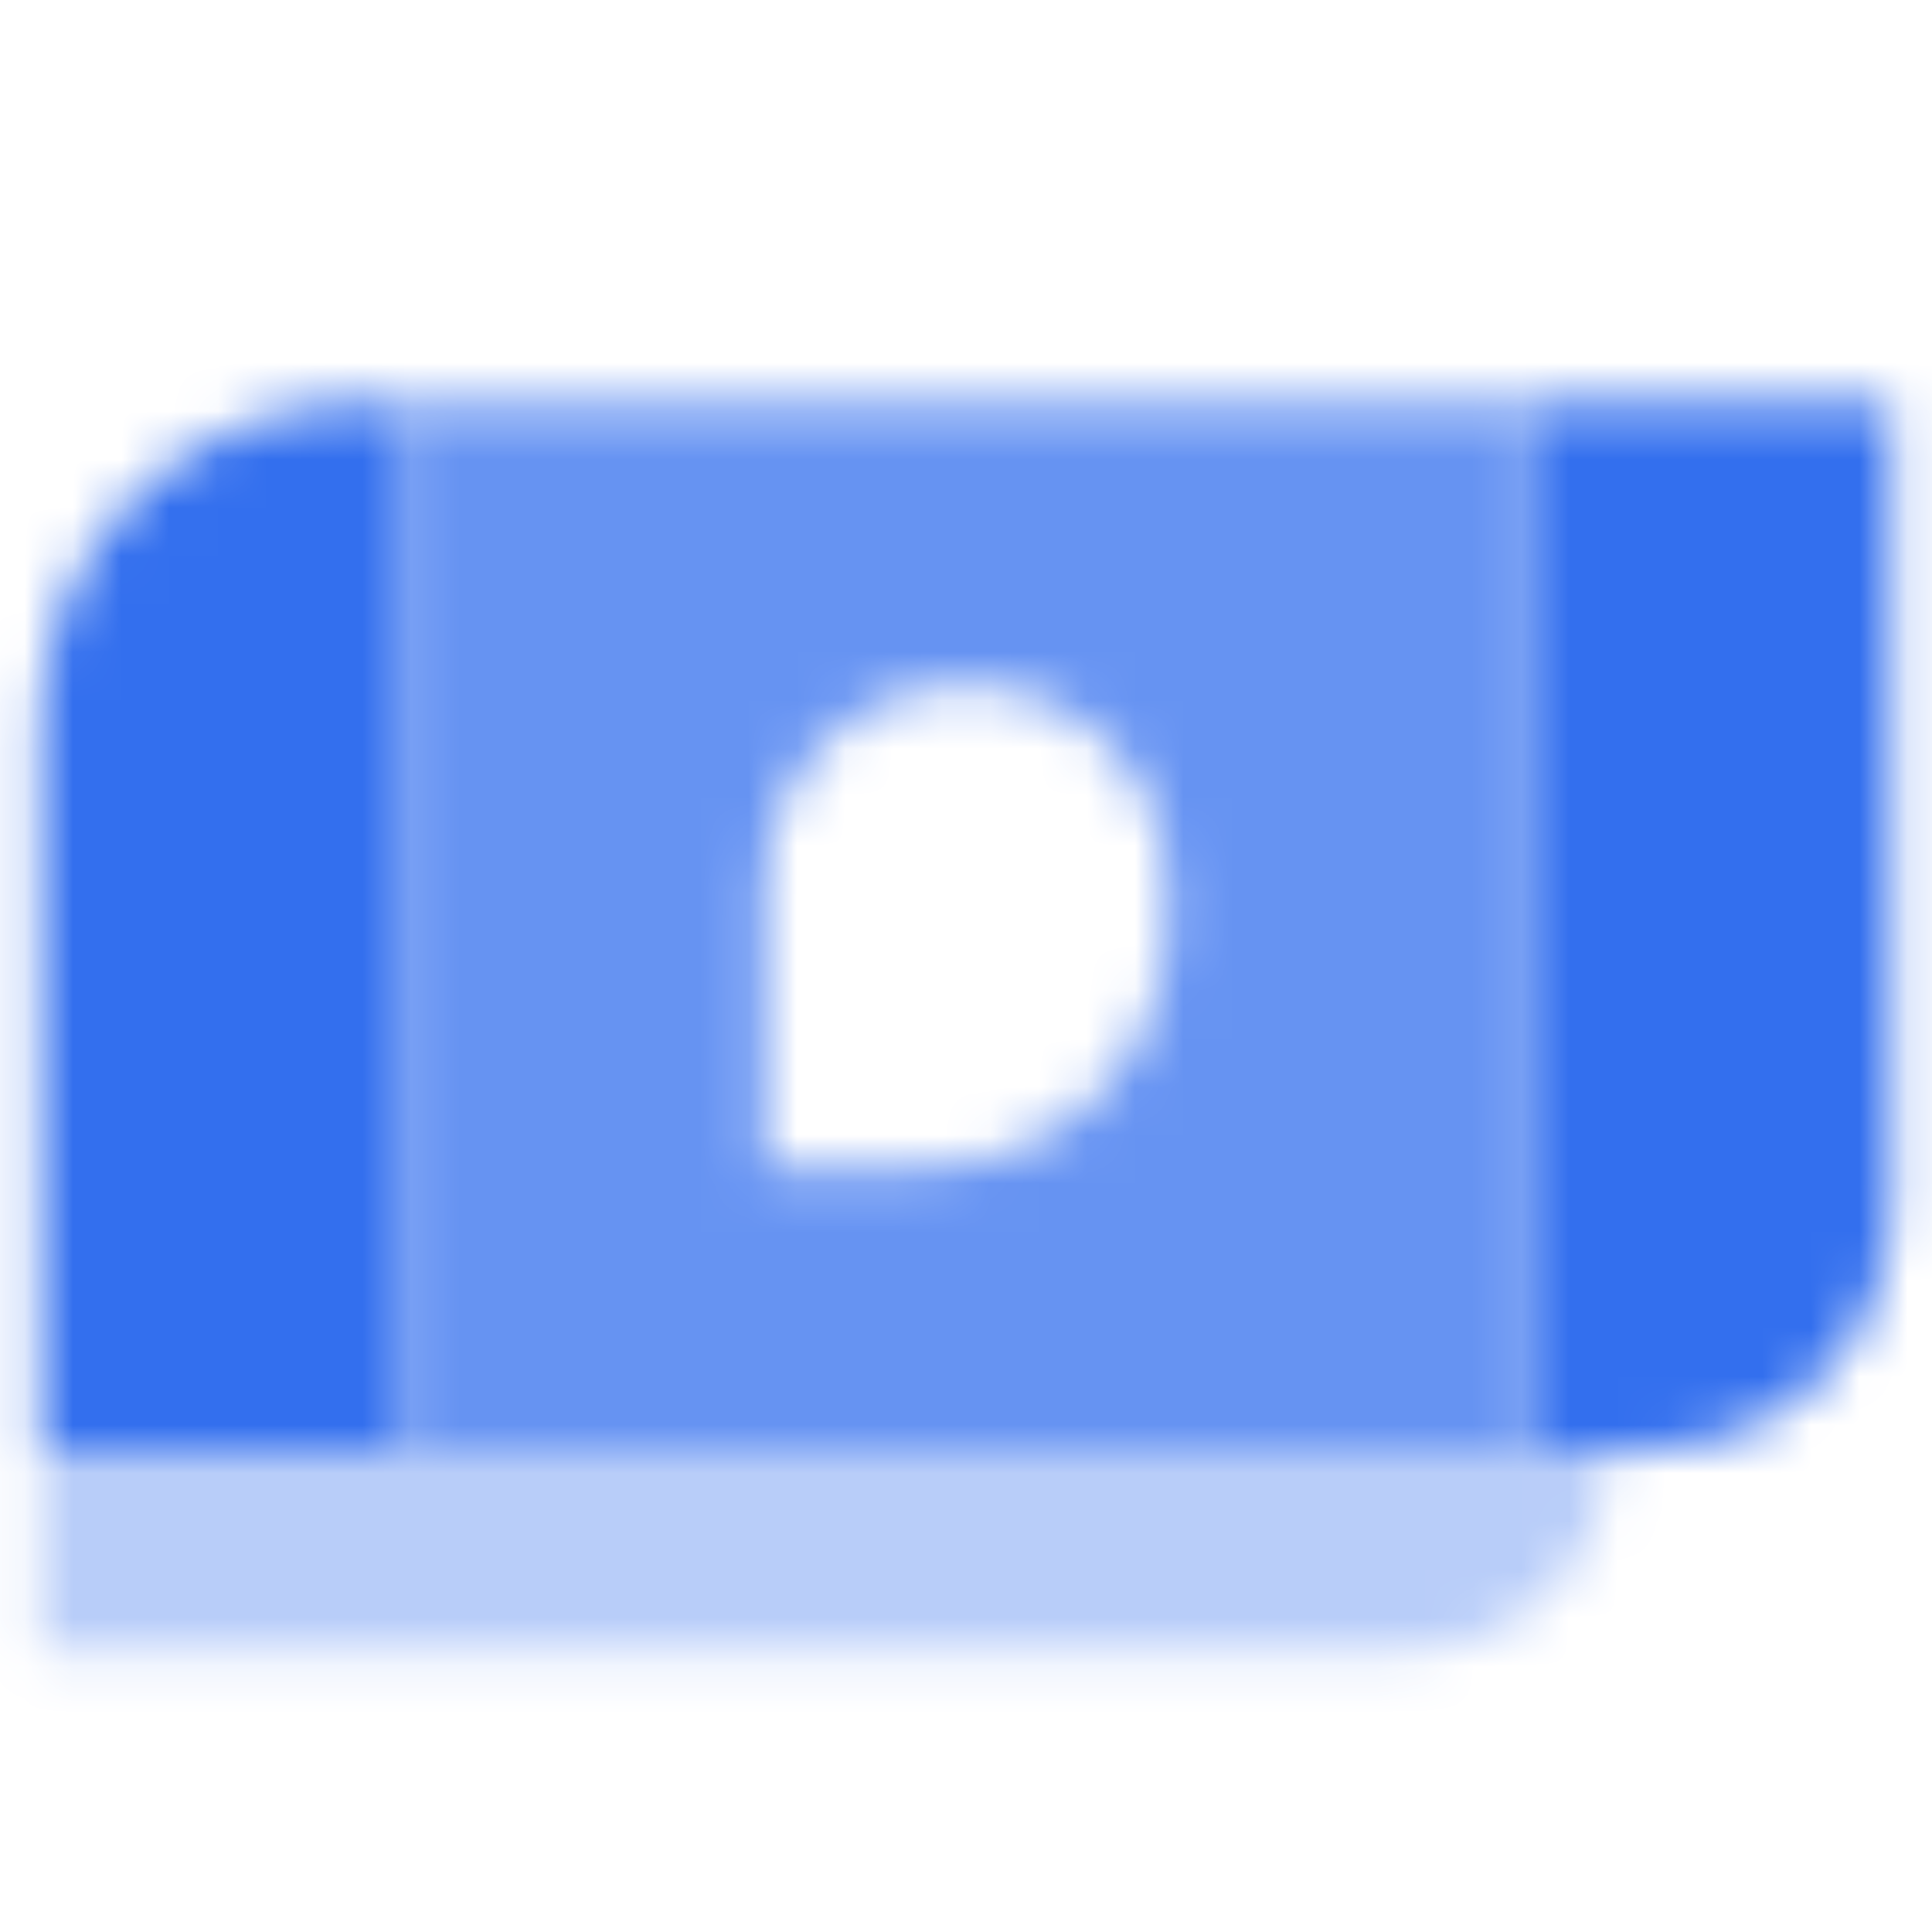
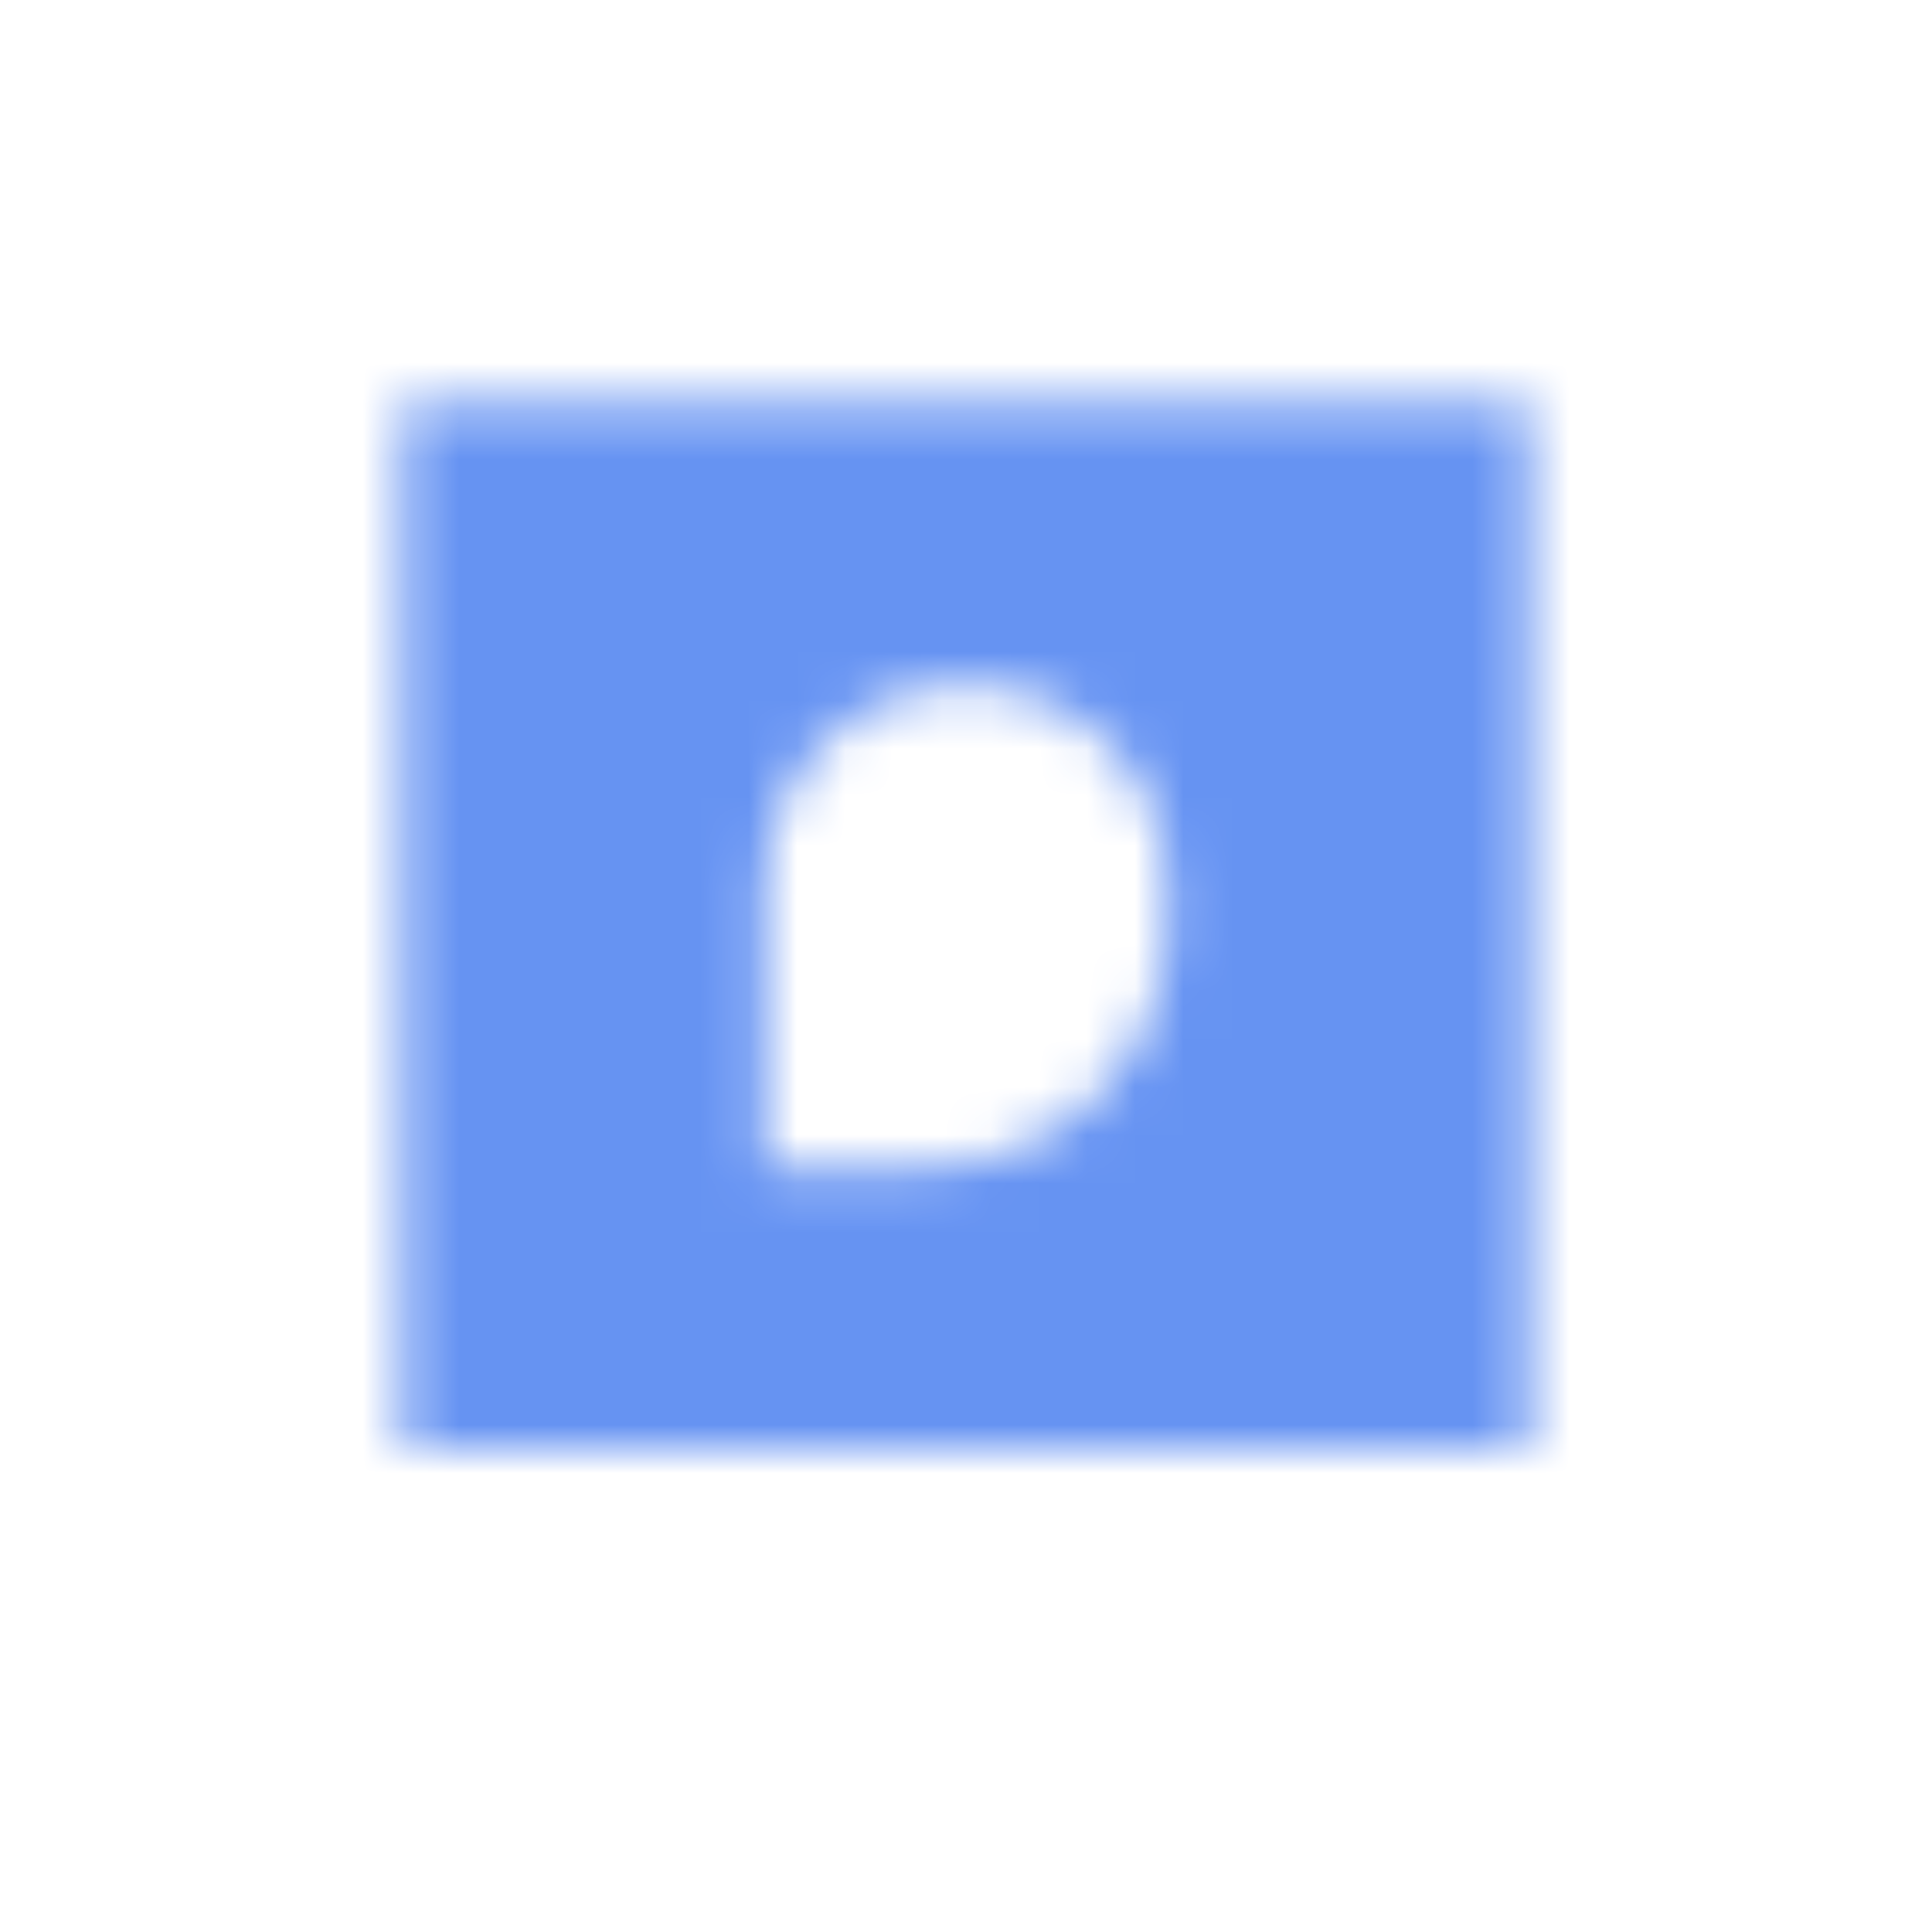
<svg xmlns="http://www.w3.org/2000/svg" width="40" height="40" viewBox="0 0 40 40" fill="none">
  <mask id="mask0_346_3960" style="mask-type:alpha" maskUnits="userSpaceOnUse" x="0" y="8" width="40" height="27">
-     <path opacity="0.35" d="M0.833 30H33.333C33.333 32.301 31.468 34.167 29.166 34.167H0.833V30Z" fill="black" />
    <path opacity="0.75" fill-rule="evenodd" clip-rule="evenodd" d="M31.666 8.334H8.333V30H31.666V8.334ZM20 14.167C17.698 14.167 15.833 16.032 15.833 18.334V24.167H19.166C21.928 24.167 24.166 21.928 24.166 19.167V18.334C24.166 16.032 22.301 14.167 20 14.167Z" fill="black" />
-     <path fill-rule="evenodd" clip-rule="evenodd" d="M7.5 8.334C3.818 8.334 0.833 11.318 0.833 15V30H8.333V8.334H7.5ZM39.166 8.334H31.666V30H34.166C36.928 30 39.166 27.762 39.166 25V8.334Z" fill="black" />
  </mask>
  <g mask="url(#mask0_346_3960)">
    <path d="M0 0H40V40H0V0Z" fill="#336FEE" />
  </g>
</svg>